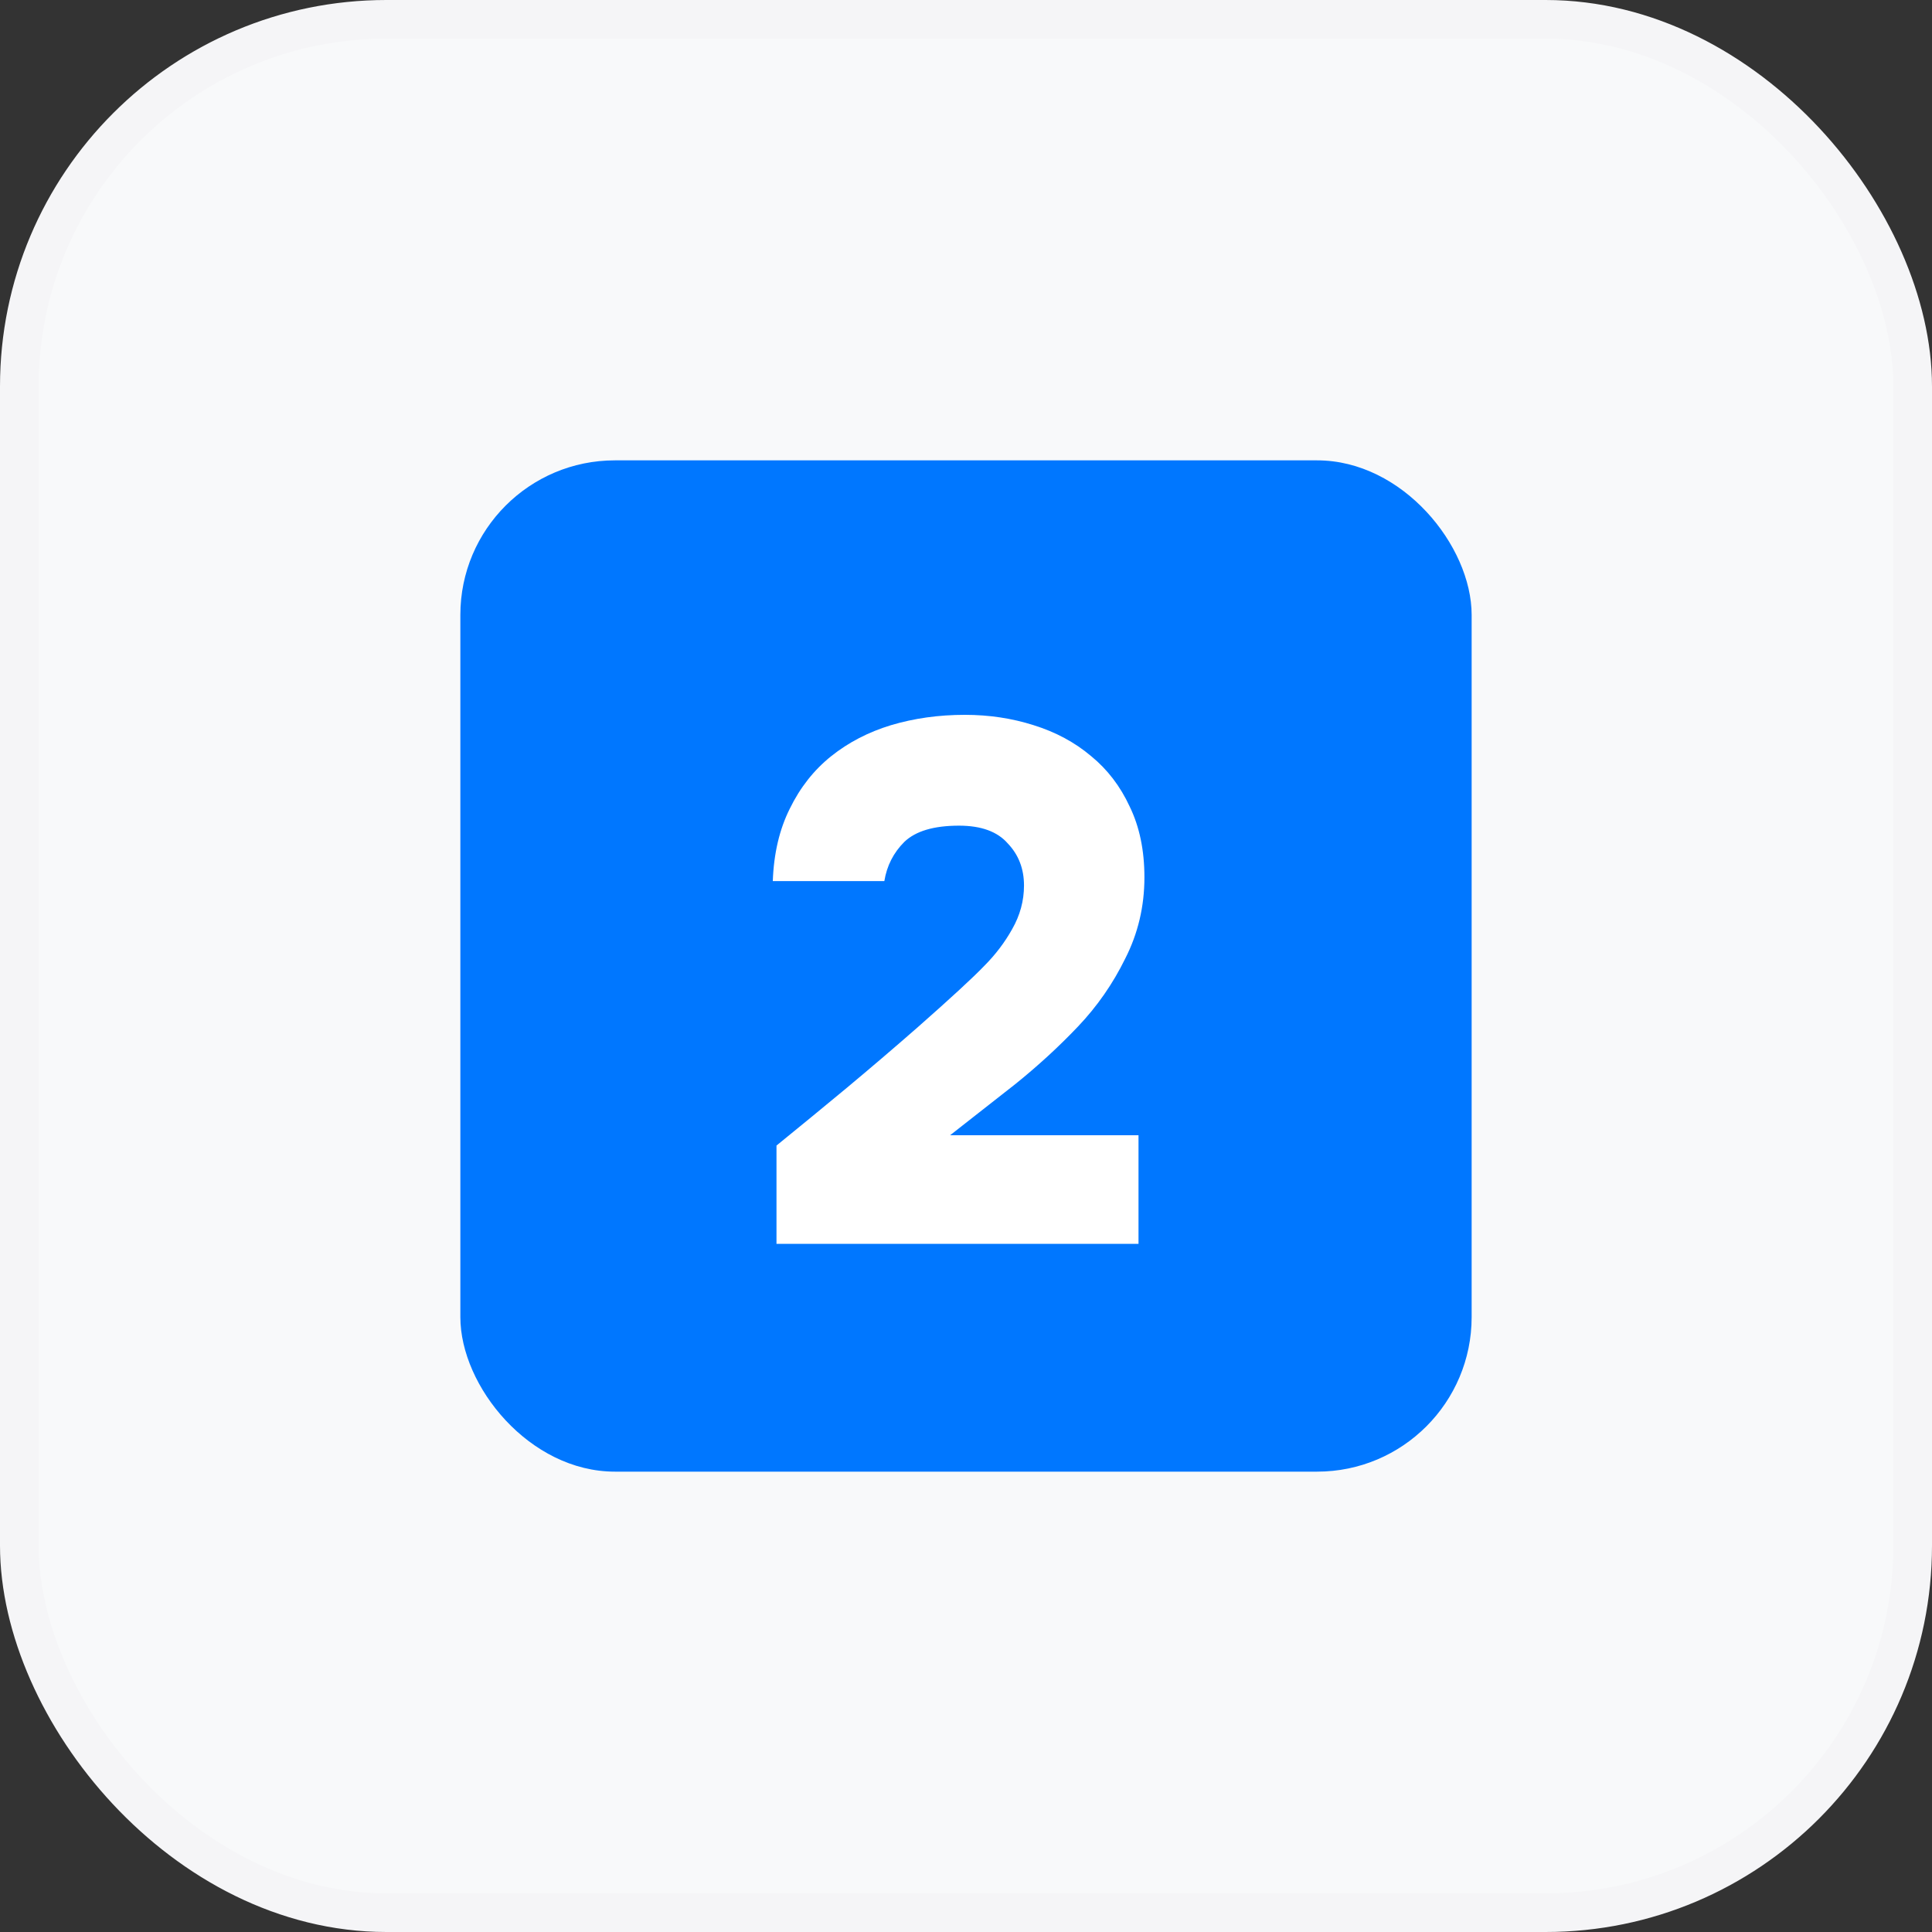
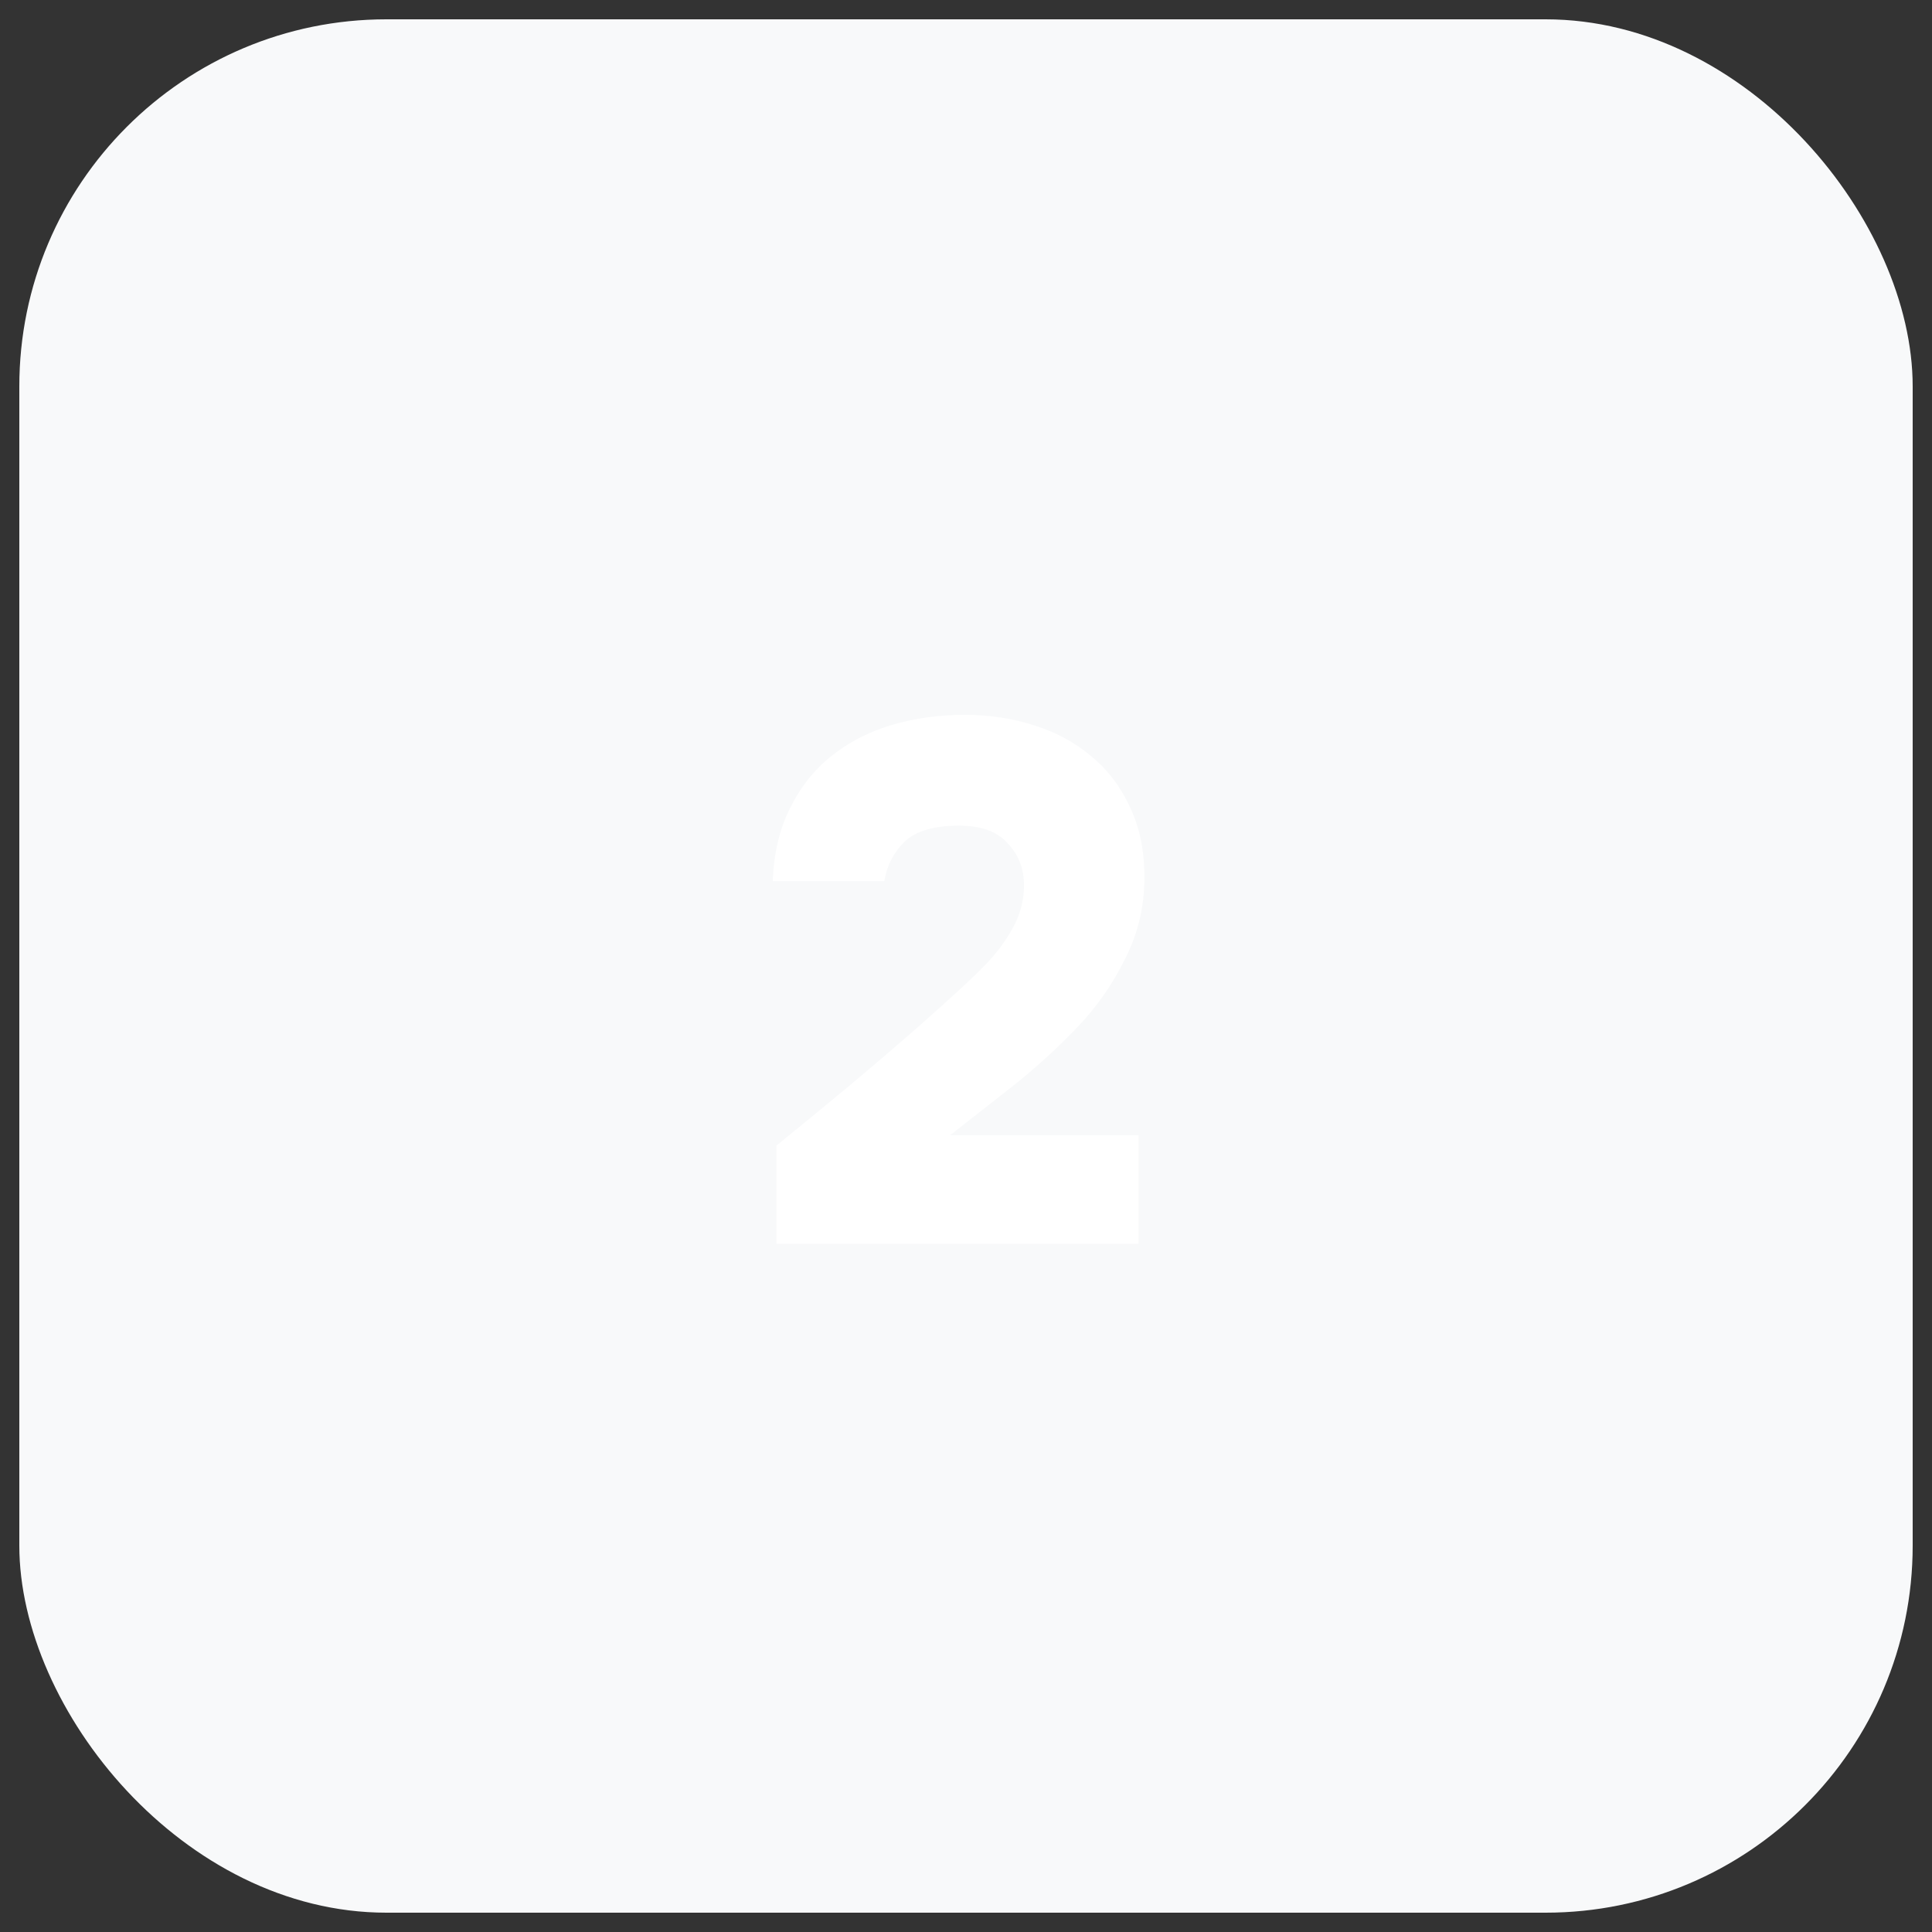
<svg xmlns="http://www.w3.org/2000/svg" width="100" height="100" viewBox="0 0 100 100" fill="none">
  <rect x="0" y="0" width="100" height="100" fill="#333333" stroke="none" />
  <rect x="1" y="1" width="98" height="98" rx="19" fill="#F8F9FA" />
-   <rect x="23.828" y="23.828" width="52.344" height="52.344" rx="8" fill="#0077FF" />
  <path d="M40.191 59.294C41.415 58.3 42.626 57.305 43.824 56.311C45.048 55.291 46.271 54.246 47.495 53.175C49.229 51.646 50.376 50.588 50.937 50.002C51.523 49.415 52.007 48.778 52.39 48.09C52.798 47.376 53.002 46.624 53.002 45.833C53.002 44.967 52.721 44.24 52.16 43.654C51.625 43.042 50.784 42.736 49.636 42.736C48.336 42.736 47.393 43.016 46.807 43.577C46.246 44.138 45.902 44.814 45.774 45.604H40C40.051 44.176 40.344 42.927 40.88 41.856C41.415 40.76 42.129 39.855 43.021 39.141C43.913 38.428 44.946 37.892 46.118 37.535C47.317 37.178 48.591 37 49.942 37C51.192 37 52.377 37.178 53.499 37.535C54.646 37.892 55.64 38.428 56.481 39.141C57.323 39.83 57.986 40.697 58.47 41.742C58.98 42.787 59.235 44.011 59.235 45.413C59.235 46.917 58.903 48.319 58.24 49.619C57.603 50.919 56.787 52.092 55.793 53.137C54.799 54.182 53.715 55.177 52.543 56.12C51.37 57.038 50.248 57.917 49.178 58.759H58.929V64.38H40.191V59.294Z" fill="white" />
-   <rect x="1" y="1" width="98" height="98" rx="19" stroke="#F5F5F7" stroke-width="2" />
</svg>